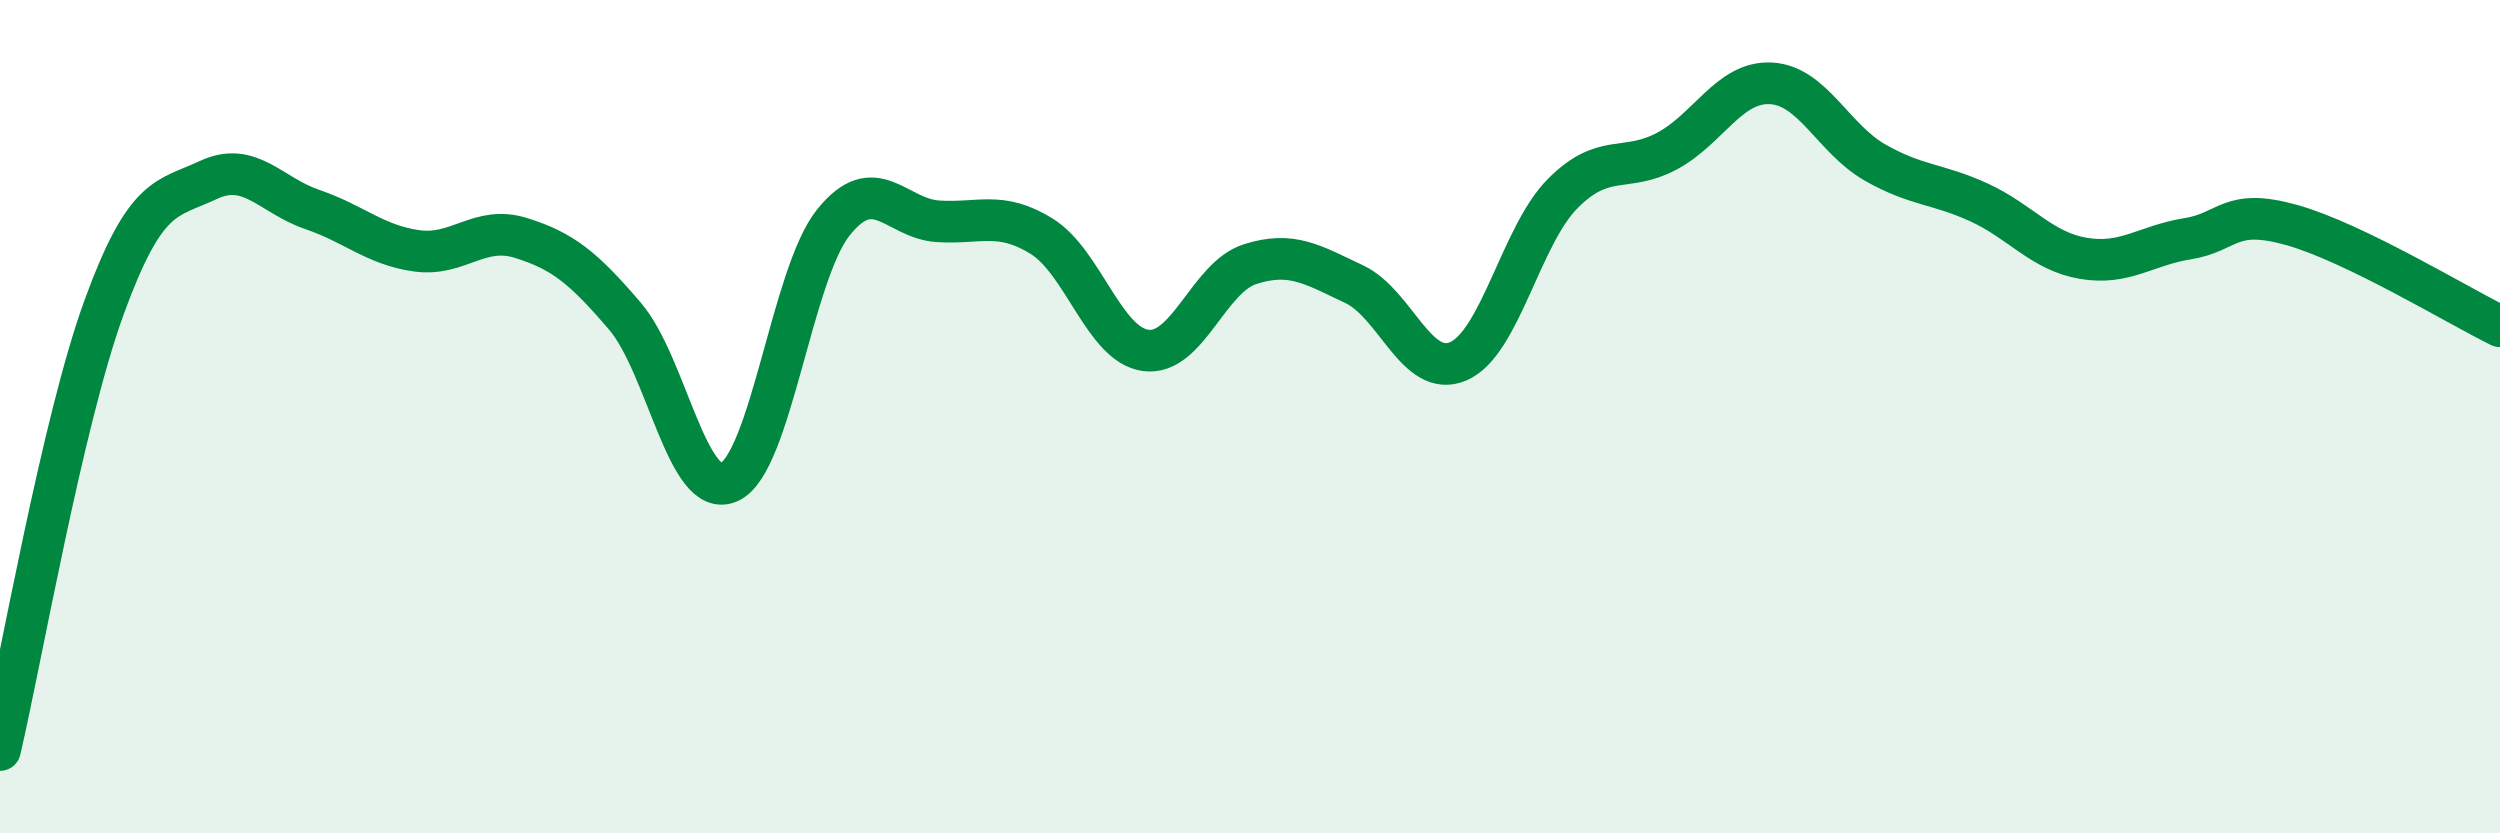
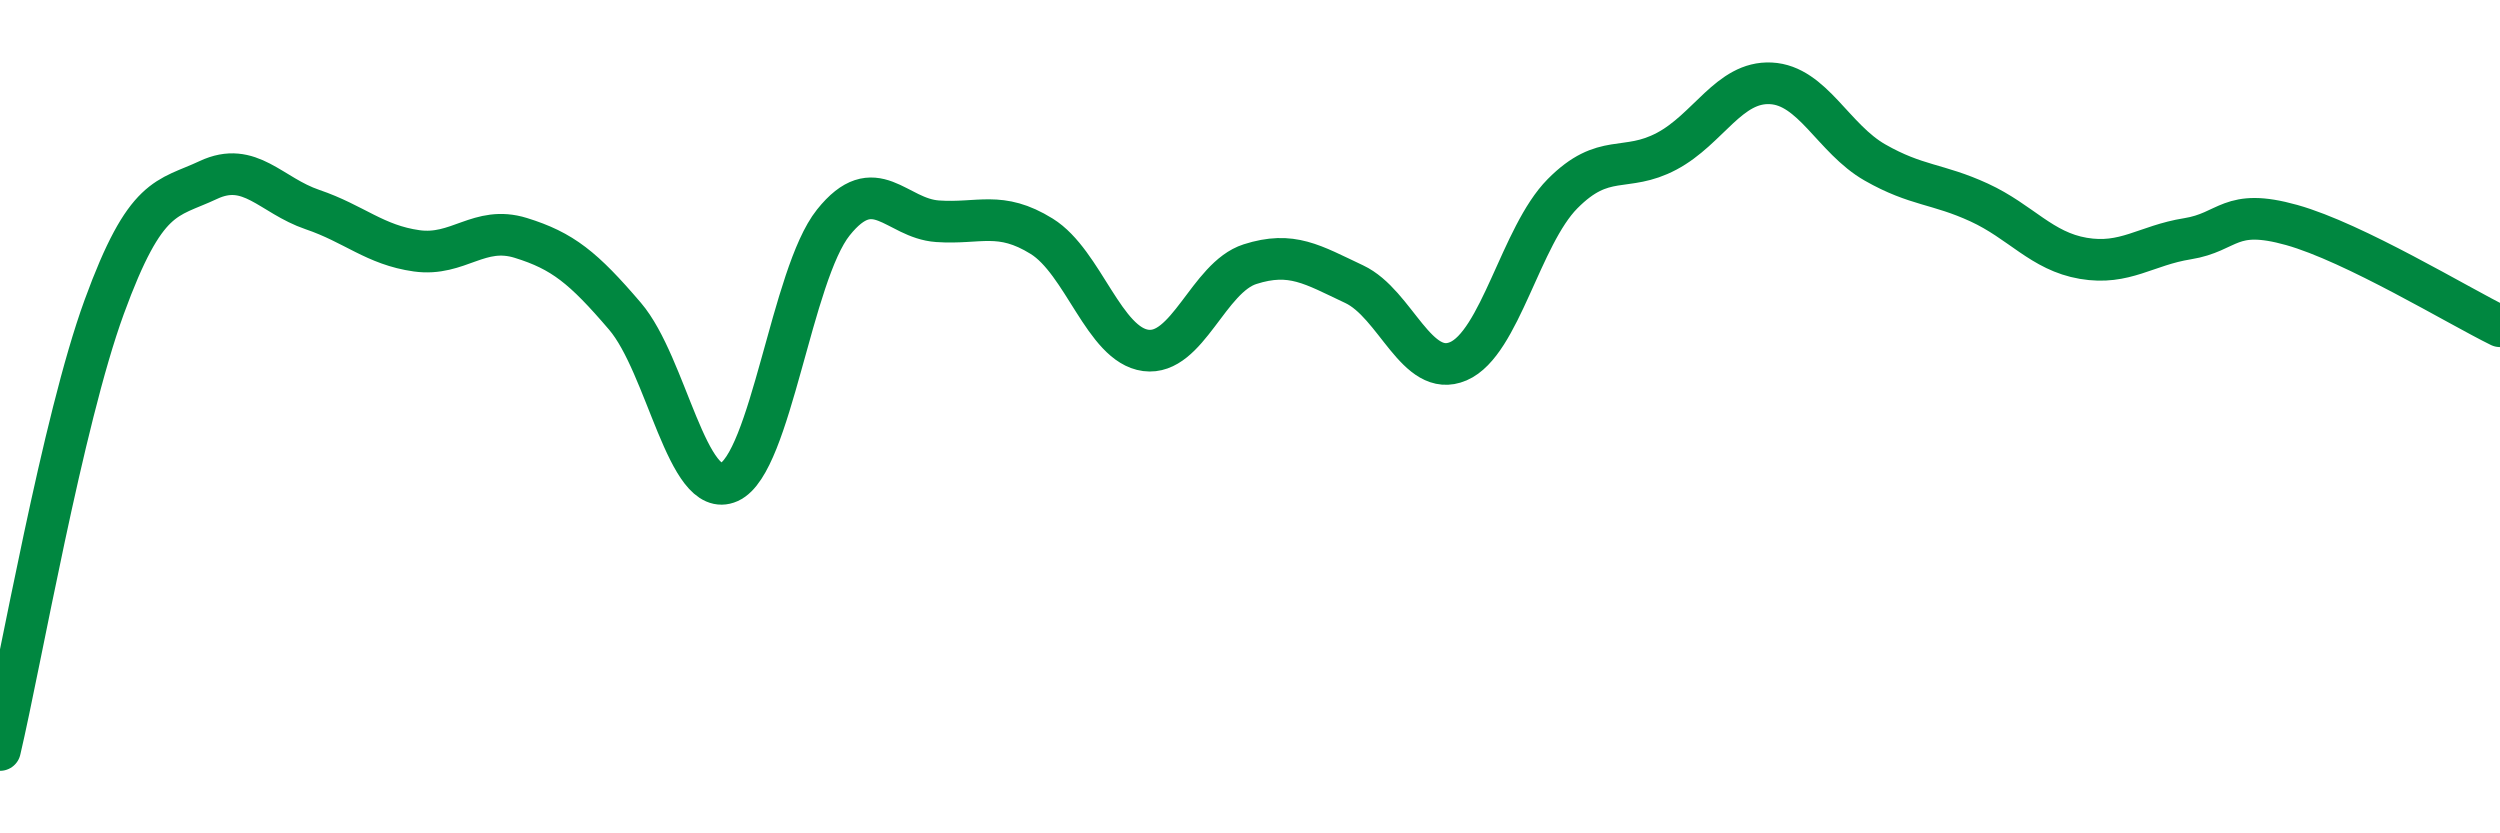
<svg xmlns="http://www.w3.org/2000/svg" width="60" height="20" viewBox="0 0 60 20">
-   <path d="M 0,18 C 0.5,15.87 1.5,10.11 2.5,7.37 C 3.5,4.63 4,4.79 5,4.32 C 6,3.85 6.5,4.69 7.5,5.03 C 8.5,5.37 9,5.88 10,6.02 C 11,6.16 11.5,5.4 12.5,5.71 C 13.5,6.02 14,6.42 15,7.59 C 16,8.76 16.5,12.02 17.5,11.57 C 18.5,11.12 19,6.59 20,5.34 C 21,4.09 21.5,5.24 22.5,5.31 C 23.5,5.38 24,5.05 25,5.67 C 26,6.29 26.5,8.28 27.5,8.41 C 28.5,8.54 29,6.66 30,6.34 C 31,6.02 31.5,6.35 32.5,6.82 C 33.5,7.29 34,9.1 35,8.67 C 36,8.24 36.5,5.66 37.5,4.65 C 38.5,3.64 39,4.16 40,3.63 C 41,3.1 41.5,1.95 42.5,2 C 43.5,2.05 44,3.33 45,3.9 C 46,4.47 46.5,4.4 47.5,4.86 C 48.5,5.32 49,6.03 50,6.2 C 51,6.37 51.5,5.89 52.5,5.73 C 53.5,5.57 53.5,4.98 55,5.4 C 56.5,5.82 59,7.34 60,7.83L60 20L0 20Z" fill="#008740" opacity="0.1" stroke-linecap="round" stroke-linejoin="round" />
  <path d="M 0,18 C 0.5,15.87 1.5,10.11 2.5,7.37 C 3.5,4.63 4,4.79 5,4.32 C 6,3.85 6.5,4.69 7.5,5.03 C 8.5,5.37 9,5.88 10,6.02 C 11,6.16 11.5,5.4 12.5,5.71 C 13.5,6.02 14,6.42 15,7.59 C 16,8.76 16.5,12.02 17.5,11.57 C 18.5,11.12 19,6.59 20,5.34 C 21,4.09 21.5,5.24 22.5,5.31 C 23.5,5.38 24,5.05 25,5.67 C 26,6.29 26.5,8.28 27.5,8.41 C 28.5,8.54 29,6.66 30,6.34 C 31,6.02 31.5,6.35 32.5,6.82 C 33.5,7.29 34,9.1 35,8.67 C 36,8.24 36.5,5.66 37.5,4.65 C 38.5,3.64 39,4.16 40,3.63 C 41,3.1 41.5,1.95 42.5,2 C 43.5,2.05 44,3.33 45,3.9 C 46,4.47 46.5,4.4 47.5,4.86 C 48.5,5.32 49,6.03 50,6.2 C 51,6.37 51.5,5.89 52.5,5.73 C 53.5,5.57 53.5,4.98 55,5.4 C 56.5,5.82 59,7.34 60,7.83" stroke="#008740" stroke-width="1" fill="none" stroke-linecap="round" stroke-linejoin="round" />
</svg>